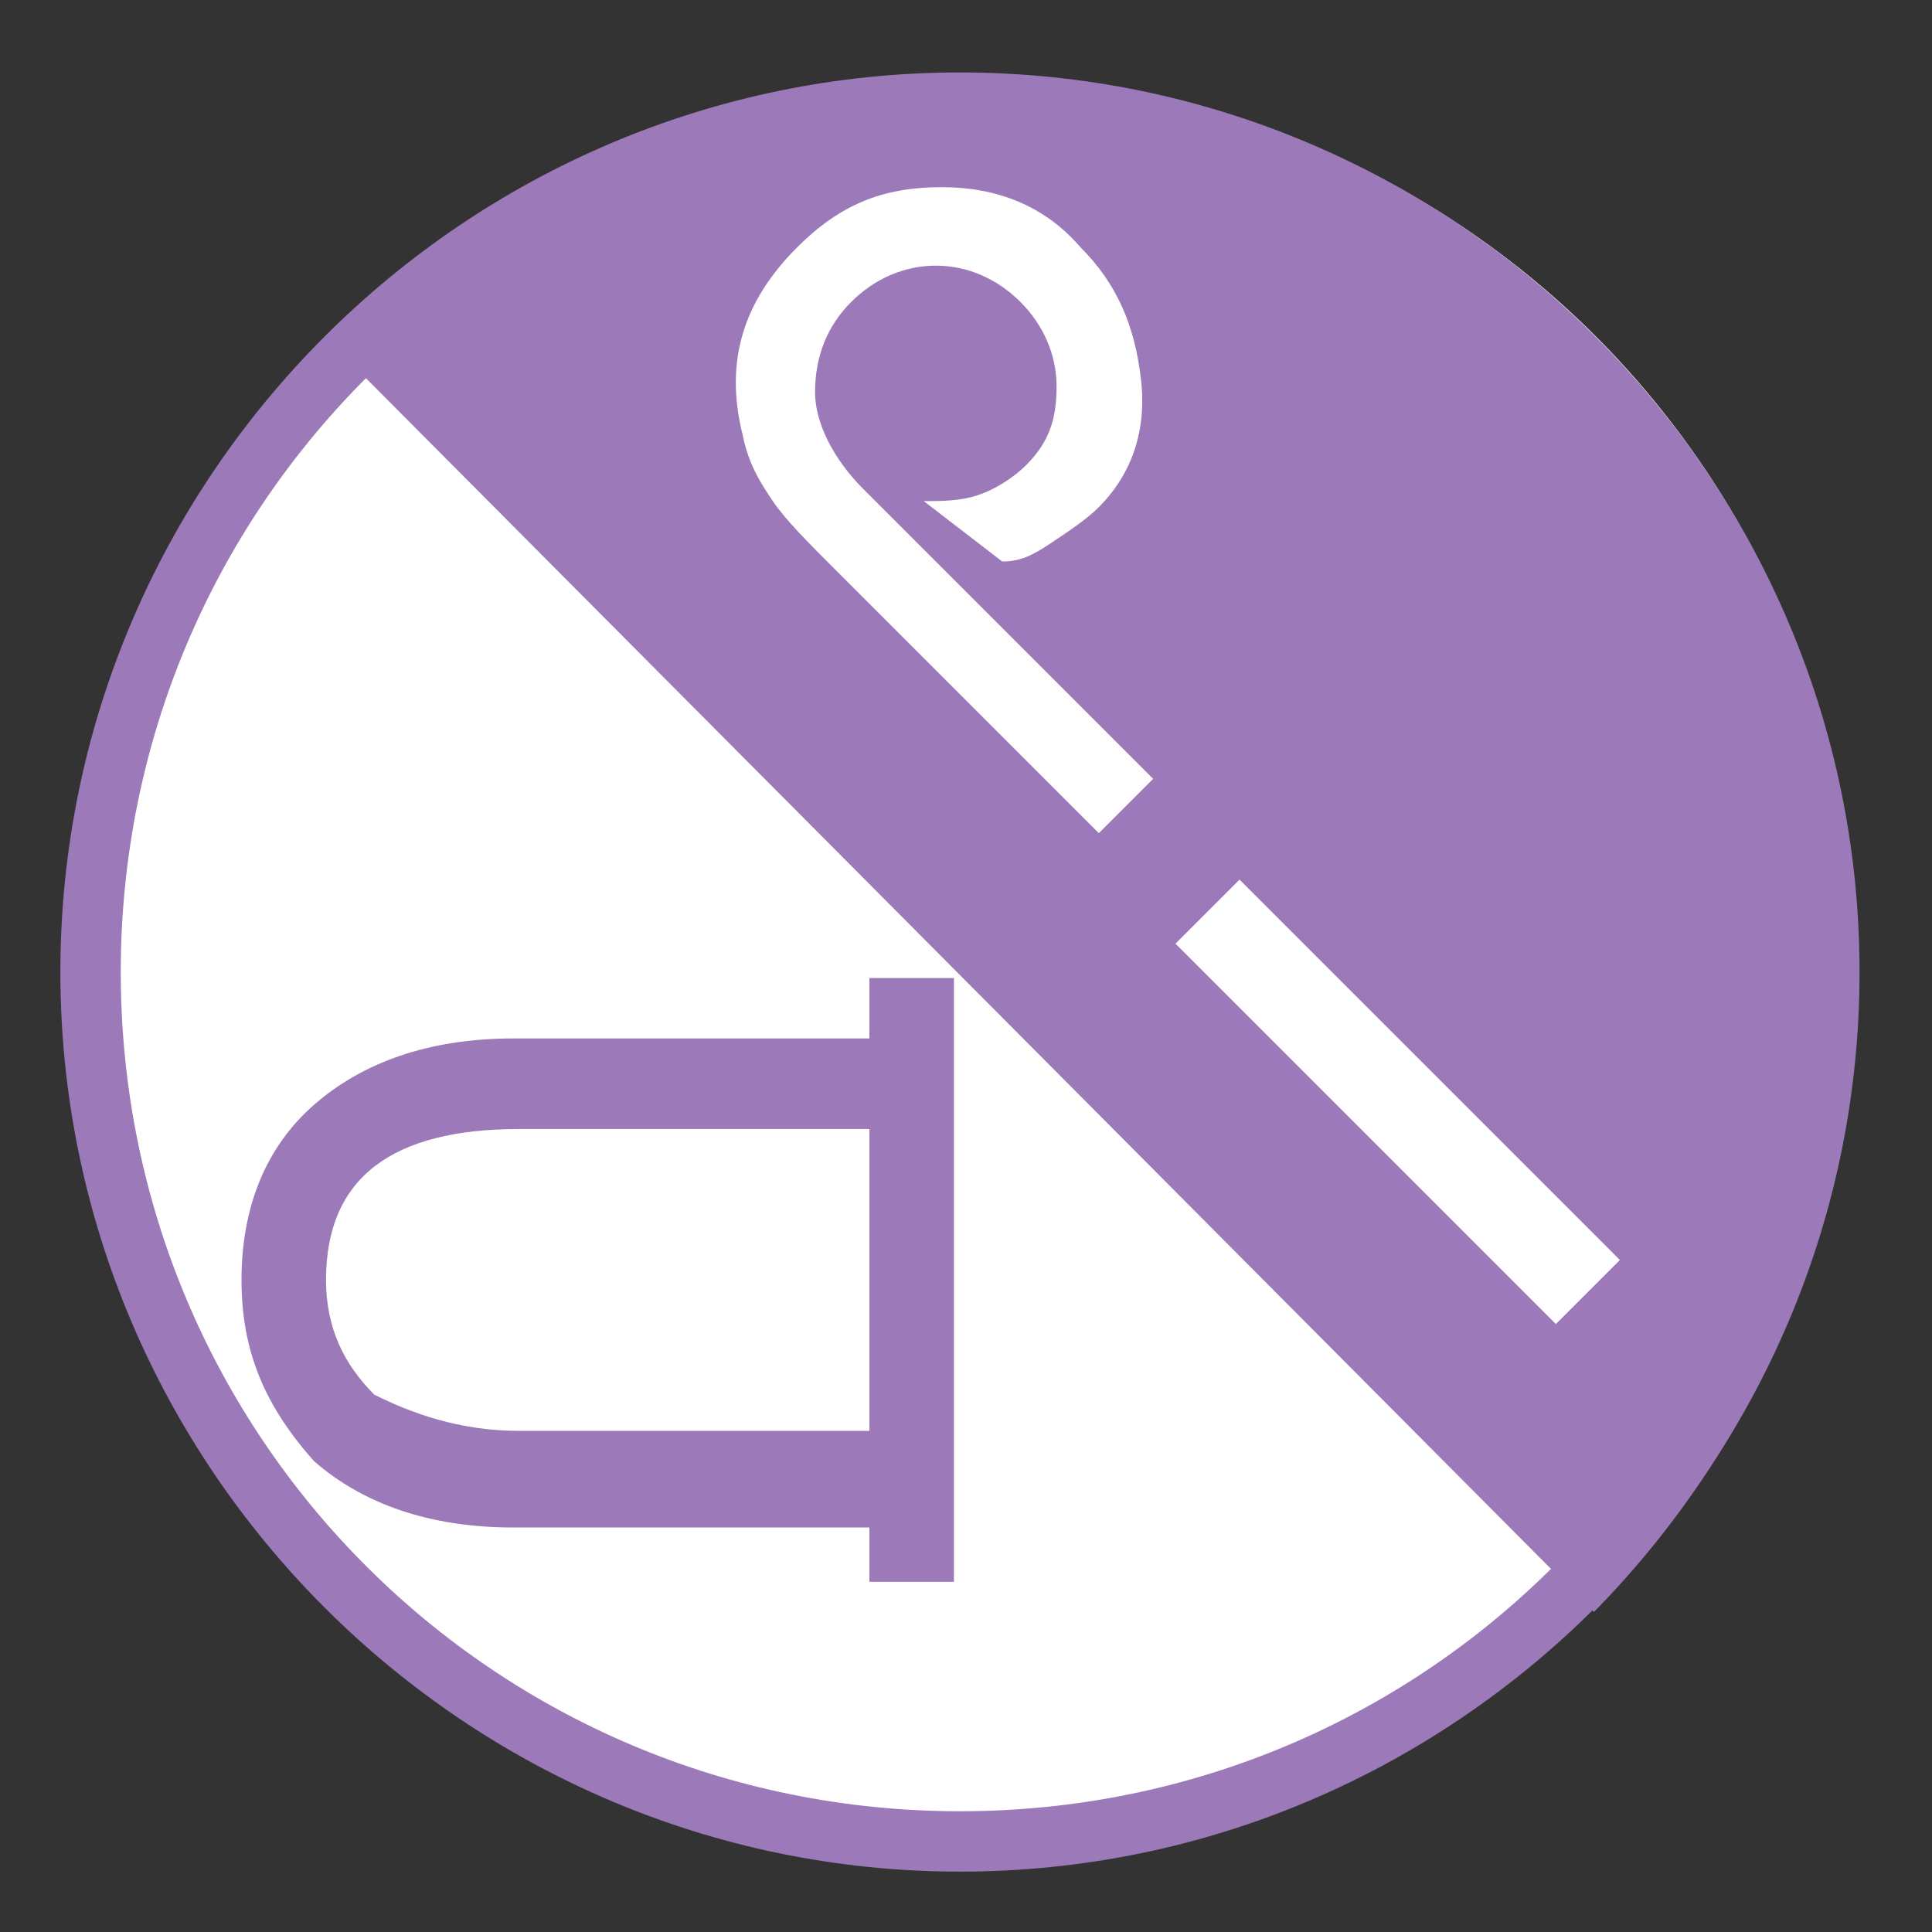
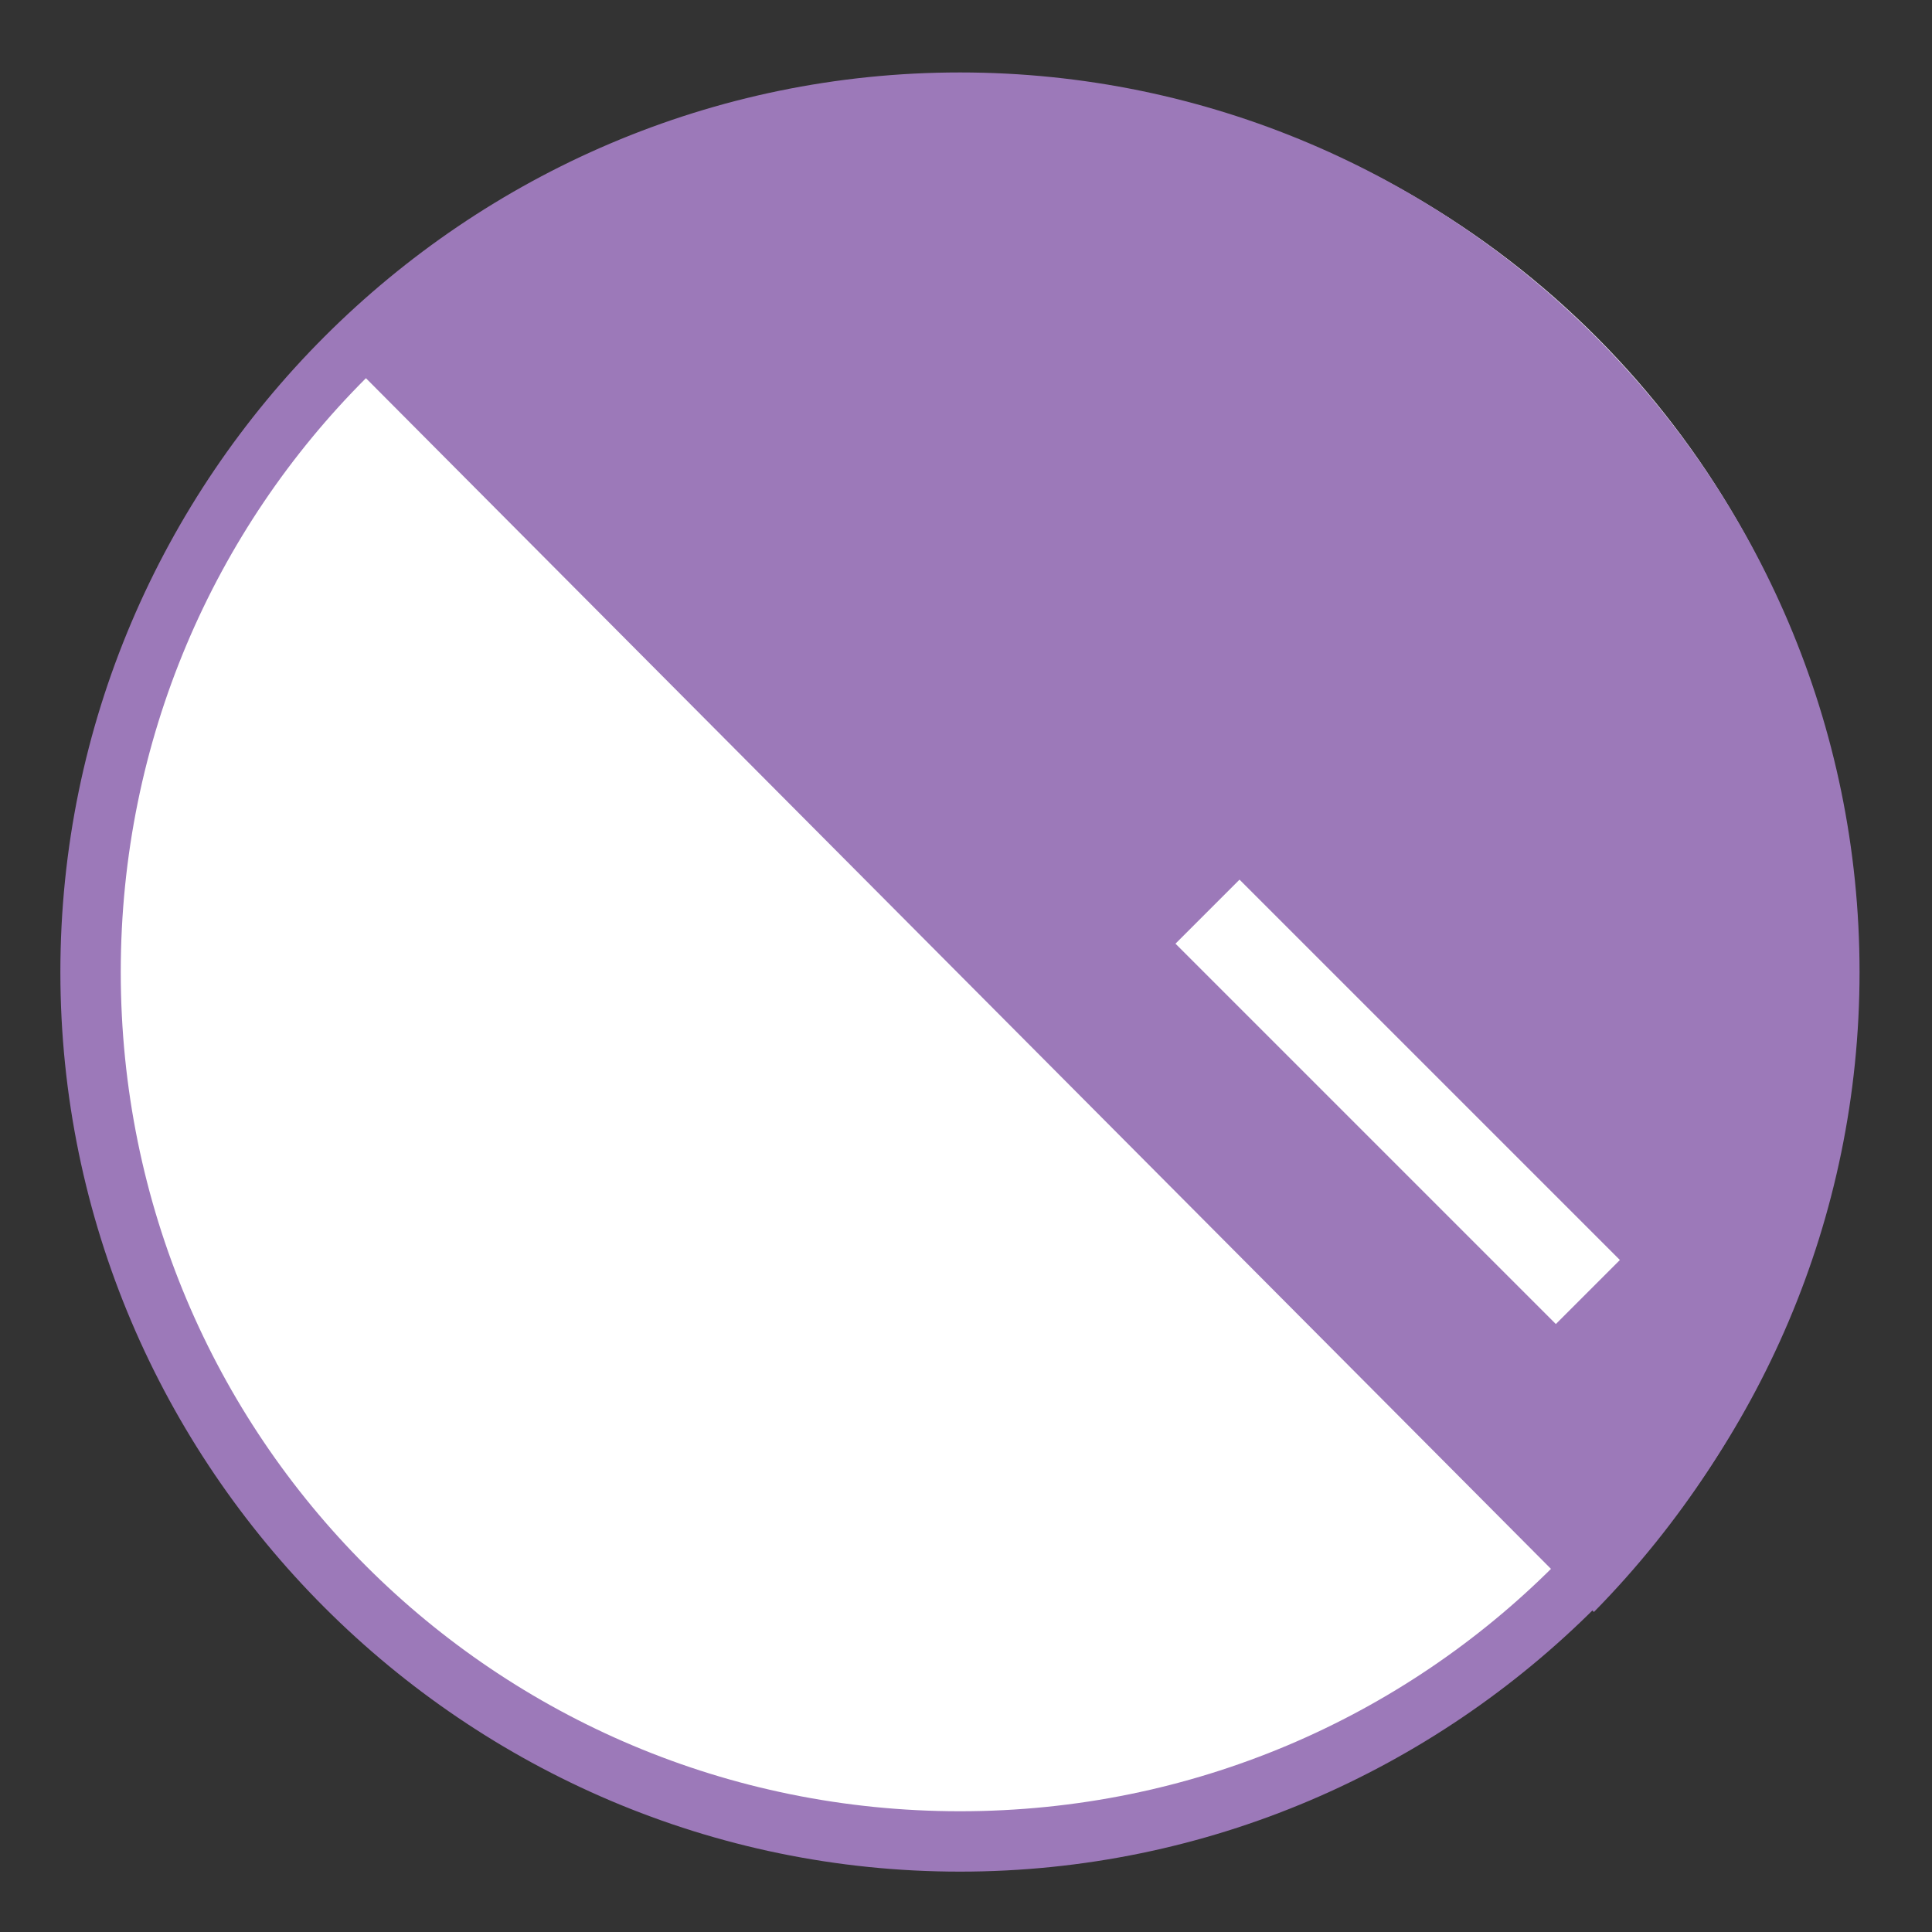
<svg xmlns="http://www.w3.org/2000/svg" version="1.1" id="Слой_1" x="0px" y="0px" viewBox="0 0 32 32" style="enable-background:new 0 0 32 32;" xml:space="preserve">
  <rect x="0" y="0" width="32" height="32" fill="#333333" stroke="none" />
  <style type="text/css"> .st0{fill:#FFFFFF;stroke:#FFFFFF;stroke-width:1.5;stroke-miterlimit:10;} .st1{fill:#9C79B9;} .st2{fill:#FFFFFF;} </style>
  <circle class="st0" cx="16" cy="16" r="14" />
  <g>
    <path class="st1" d="M15.9,2.2c7.7,0,13.9,6.2,13.9,13.9S23.6,30,15.9,30S2,23.8,2,16.1S8.2,2.2,15.9,2.2 M15.9,1.2 C7.7,1.2,1,7.9,1,16.1S7.7,31,15.9,31s14.9-6.7,14.9-14.9S24.1,1.2,15.9,1.2L15.9,1.2z" />
  </g>
  <path class="st1" d="M26.4,5.6c5.8,5.8,5.8,15.2,0,21.1L5.4,5.6C11.2-0.2,20.6-0.2,26.4,5.6z" />
  <line class="st0" x1="20" y1="15.1" x2="26.3" y2="21.4" />
-   <path class="st2" d="M18.2,13.8l-4.4-4.4c-0.4-0.4-0.8-0.8-1-1.1c-0.2-0.3-0.4-0.6-0.5-1.1C12,6,12.3,5,13.2,4.1 c0.7-0.7,1.4-1,2.4-1c0.9,0,1.7,0.3,2.3,1c0.6,0.6,0.9,1.3,1,2.2c0.1,0.9-0.2,1.6-0.7,2.1C18,8.6,17.7,8.8,17.4,9 c-0.3,0.2-0.5,0.3-0.8,0.3l-1.3-1c0.3,0,0.6,0,0.9-0.1c0.3-0.1,0.6-0.3,0.8-0.5c0.4-0.4,0.5-0.8,0.5-1.3c0-0.5-0.2-1-0.6-1.4 c-0.4-0.4-0.9-0.6-1.4-0.6c-0.5,0-1,0.2-1.4,0.6c-0.4,0.4-0.6,0.9-0.6,1.5c0,0.5,0.3,1.1,0.8,1.6l4.8,4.8L18.2,13.8z" />
-   <path class="st1" d="M4,21.2c0-1.2,0.4-2.2,1.2-2.9c0.8-0.7,1.9-1.1,3.3-1.1h5.9v-1h1.4v10h-1.4v-0.9H8.5c-1.4,0-2.5-0.4-3.3-1.1 C4.4,23.3,4,22.4,4,21.2z M8.6,23.7h5.8v-5H8.6c-2.1,0-3.2,0.8-3.2,2.5c0,0.8,0.3,1.4,0.8,1.9C6.8,23.4,7.6,23.7,8.6,23.7z" />
</svg>